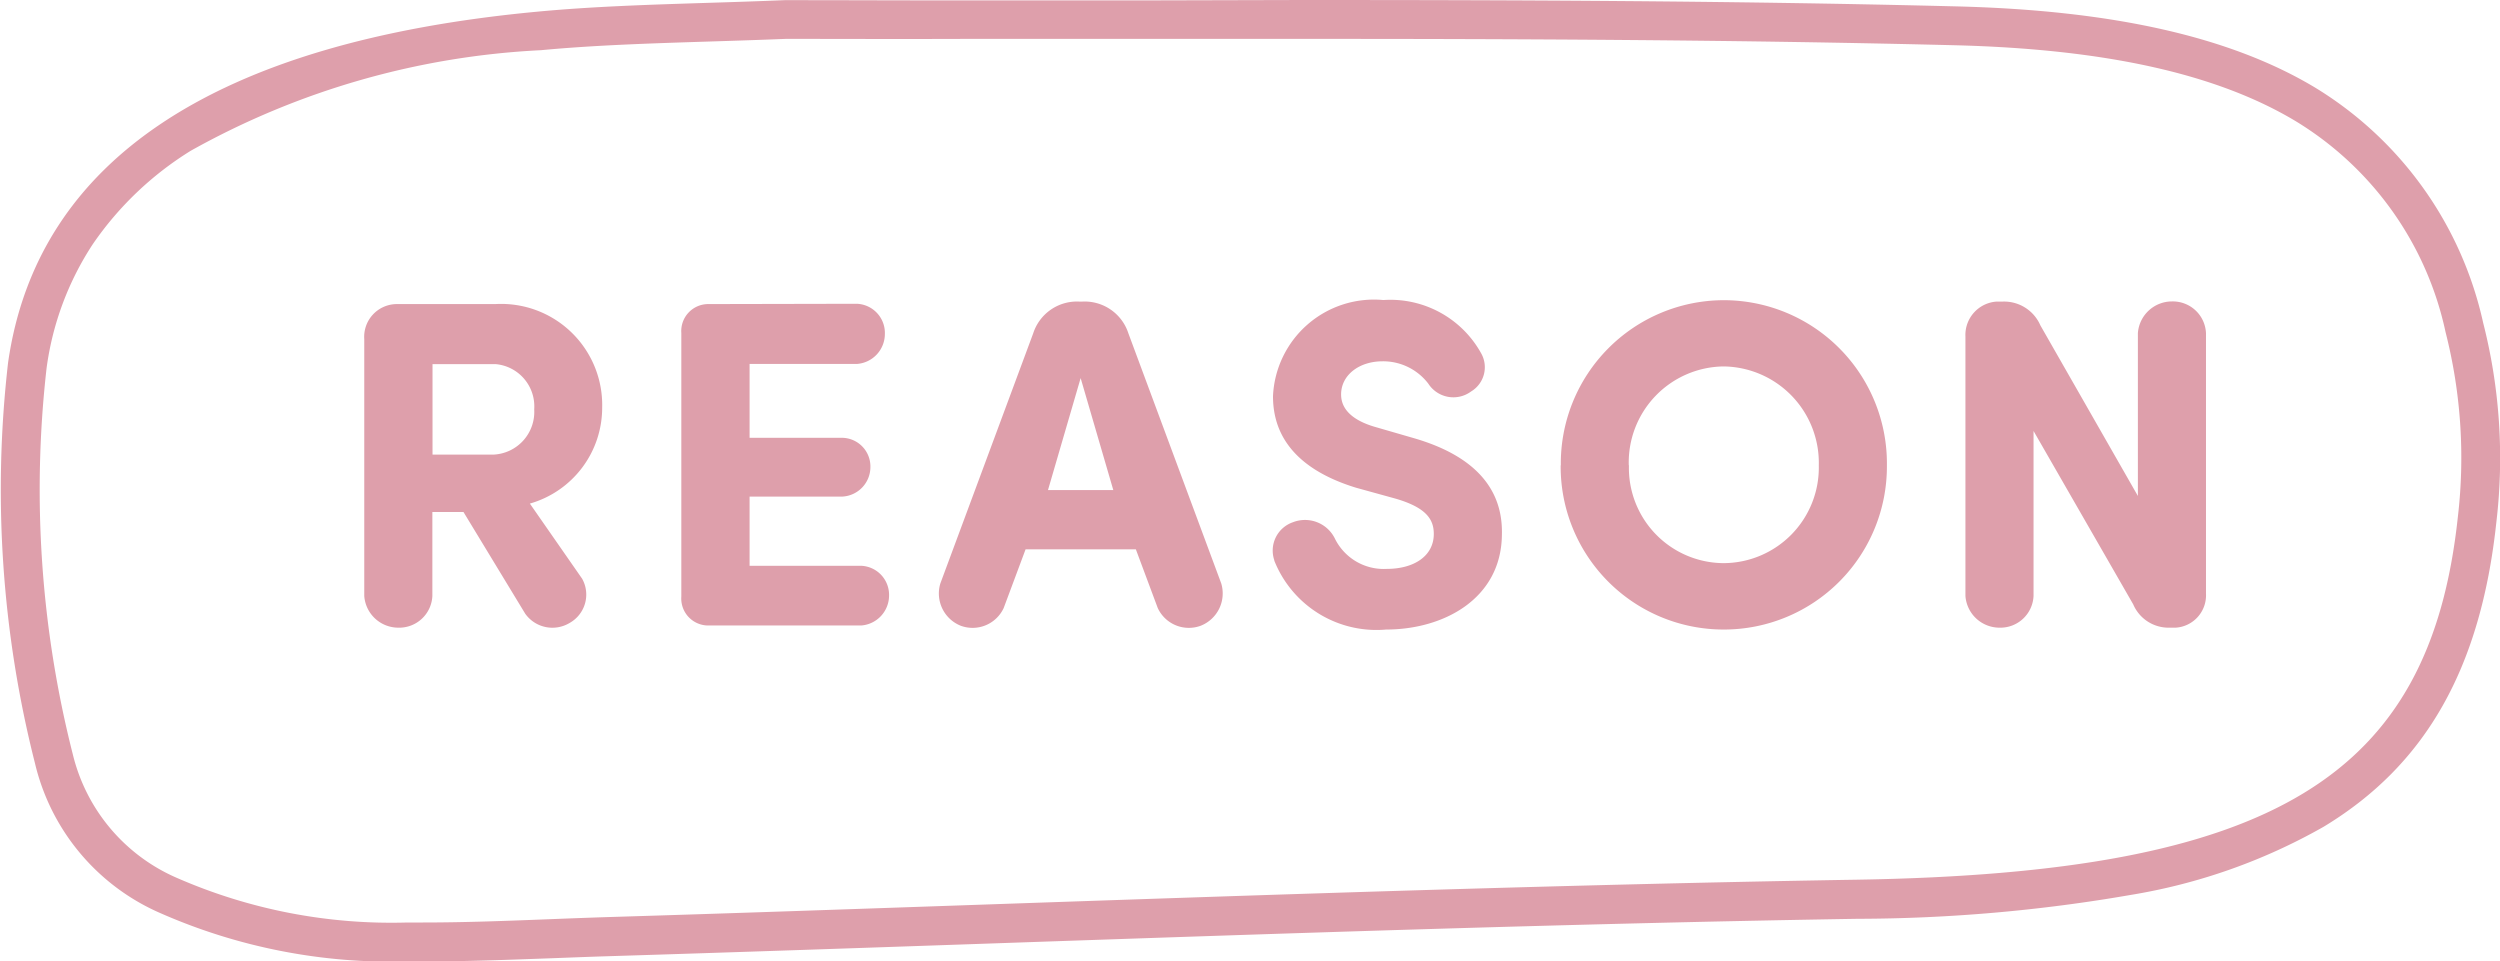
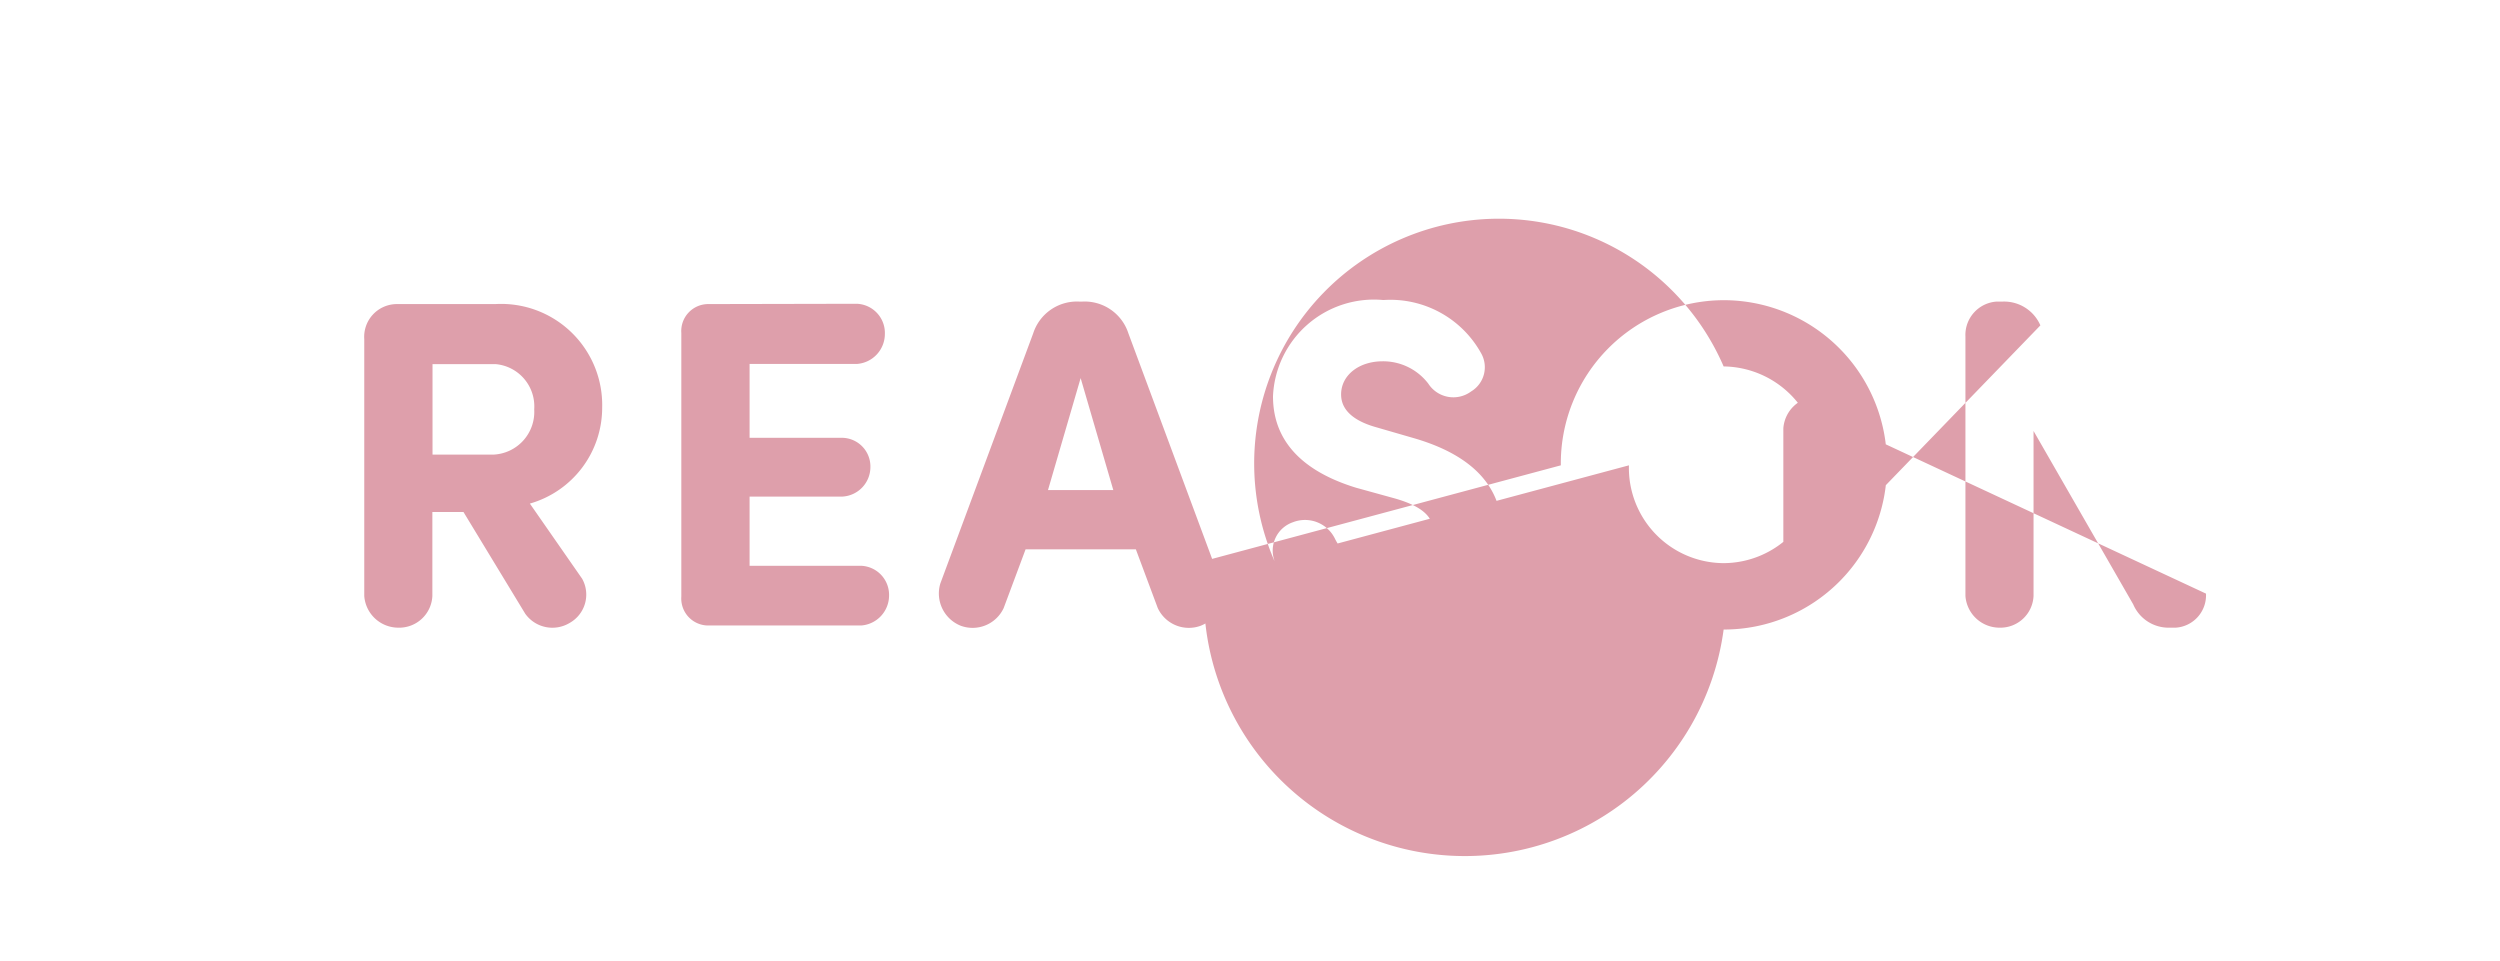
<svg xmlns="http://www.w3.org/2000/svg" width="64.309" height="24.732" viewBox="0 0 64.309 24.732">
  <g id="heading_en_reason" transform="translate(-181.942 -3587.914)">
-     <path id="パス_2512" data-name="パス 2512" d="M-20.316-6.72a1.091,1.091,0,0,1,1,1.164,1.1,1.1,0,0,1-1.044,1.164h-1.572V-6.72ZM-17.568-5.6a2.6,2.6,0,0,0-2.748-2.664h-2.532a.842.842,0,0,0-.84.9V-.756a.879.879,0,0,0,.876.816.854.854,0,0,0,.876-.816v-2.16h.8L-19.548-.3a.858.858,0,0,0,1.14.24.836.836,0,0,0,.324-1.14l-1.344-1.932A2.565,2.565,0,0,0-17.568-5.6Zm2.736-2.664a.694.694,0,0,0-.7.744v6.78a.694.694,0,0,0,.7.744h3.924a.774.774,0,0,0,.72-.768.749.749,0,0,0-.72-.768h-2.868V-3.312h2.388a.762.762,0,0,0,.72-.756.738.738,0,0,0-.72-.756h-2.388v-1.9h2.76a.774.774,0,0,0,.72-.768.752.752,0,0,0-.72-.78ZM-3.84-1.956l.564,1.512a.882.882,0,0,0,1.1.456A.893.893,0,0,0-1.644-1.08L-4.032-7.512A1.182,1.182,0,0,0-5.22-8.328h-.072a1.182,1.182,0,0,0-1.188.816L-8.868-1.08A.893.893,0,0,0-8.34.012a.882.882,0,0,0,1.1-.456l.564-1.512ZM-6.1-3.48l.84-2.88.84,2.88Zm5.82,1.812A2.828,2.828,0,0,0,2.6.108c1.464,0,2.952-.78,2.976-2.424.024-.792-.264-1.92-2.268-2.5L2.328-5.1c-.8-.228-.888-.624-.888-.84,0-.492.456-.852,1.068-.852a1.461,1.461,0,0,1,1.176.576.767.767,0,0,0,1.1.2.727.727,0,0,0,.264-.972,2.669,2.669,0,0,0-2.52-1.38A2.6,2.6,0,0,0-.312-5.892C-.312-5.148,0-4.1,1.824-3.54l1,.276c.84.24,1.008.564,1,.936-.012.54-.5.876-1.212.876a1.4,1.4,0,0,1-1.332-.78.856.856,0,0,0-1.08-.42A.771.771,0,0,0-.276-1.668Zm9.12-2.448A2.47,2.47,0,0,1,11.28-6.66a2.48,2.48,0,0,1,2.448,2.544A2.459,2.459,0,0,1,11.28-1.6,2.449,2.449,0,0,1,8.844-4.116Zm-1.752,0A4.192,4.192,0,0,0,11.28.108a4.194,4.194,0,0,0,4.2-4.224,4.2,4.2,0,0,0-4.2-4.248A4.2,4.2,0,0,0,7.092-4.116Zm16.6-3.4a.854.854,0,0,0-.876-.816.879.879,0,0,0-.876.816v4.188L19.428-7.716a1.017,1.017,0,0,0-.972-.612H18.3a.86.86,0,0,0-.8.9V-.756a.879.879,0,0,0,.876.816.854.854,0,0,0,.876-.816V-5L21.816-.54a.989.989,0,0,0,.936.6h.156a.834.834,0,0,0,.78-.876Z" transform="translate(215 3604)" fill="#de9fab" />
-     <path id="パス_1230" data-name="パス 1230" d="M10.382,24.232l-.41,0a14.73,14.73,0,0,1-6.358-1.249A5.613,5.613,0,0,1,.4,19.127a28.614,28.614,0,0,1-.69-10.3C.457,3.617,5.039.578,13.327-.2c1.4-.132,2.838-.178,4.361-.226.642-.02,1.306-.041,2-.07h.022c1.424,0,2.918.007,4.7.007l4.326,0L33-.5c5.351,0,11.092.02,16.814.164,4.051.1,7.076.786,9.249,2.094A9.468,9.468,0,0,1,63.377,7.8a14.081,14.081,0,0,1,.342,5.118c-.4,3.768-1.817,6.262-4.446,7.85a14.915,14.915,0,0,1-4.963,1.753,41.587,41.587,0,0,1-7.031.614c-7.414.122-14.95.382-22.237.633-3.24.112-6.591.227-9.887.329-.49.015-.989.035-1.471.053C12.6,24.189,11.485,24.232,10.382,24.232ZM19.719.5c-.7.028-1.359.049-2,.069-1.506.048-2.929.093-4.3.222A20.5,20.5,0,0,0,4.409,3.378a8.434,8.434,0,0,0-2.518,2.4A7.655,7.655,0,0,0,.7,8.972a27.651,27.651,0,0,0,.676,9.936,4.659,4.659,0,0,0,2.684,3.178A13.77,13.77,0,0,0,9.982,23.23l.4,0c1.084,0,2.192-.043,3.264-.085.484-.019.985-.038,1.479-.054,3.295-.1,6.644-.217,9.884-.329,7.292-.251,14.832-.511,22.255-.633,10.7-.176,14.742-2.617,15.462-9.324a13.087,13.087,0,0,0-.314-4.756,8.407,8.407,0,0,0-3.863-5.436C56.526,1.4,53.661.762,49.788.664,44.077.521,38.344.5,33,.5L28.74.5l-4.327,0C22.633.507,21.141.5,19.719.5Z" transform="translate(182.44 3588.414)" fill="#de9fab" />
+     <path id="パス_2512" data-name="パス 2512" d="M-20.316-6.72a1.091,1.091,0,0,1,1,1.164,1.1,1.1,0,0,1-1.044,1.164h-1.572V-6.72ZM-17.568-5.6a2.6,2.6,0,0,0-2.748-2.664h-2.532a.842.842,0,0,0-.84.9V-.756a.879.879,0,0,0,.876.816.854.854,0,0,0,.876-.816v-2.16h.8L-19.548-.3a.858.858,0,0,0,1.14.24.836.836,0,0,0,.324-1.14l-1.344-1.932A2.565,2.565,0,0,0-17.568-5.6Zm2.736-2.664a.694.694,0,0,0-.7.744v6.78a.694.694,0,0,0,.7.744h3.924a.774.774,0,0,0,.72-.768.749.749,0,0,0-.72-.768h-2.868V-3.312h2.388a.762.762,0,0,0,.72-.756.738.738,0,0,0-.72-.756h-2.388v-1.9h2.76a.774.774,0,0,0,.72-.768.752.752,0,0,0-.72-.78ZM-3.84-1.956l.564,1.512a.882.882,0,0,0,1.1.456A.893.893,0,0,0-1.644-1.08L-4.032-7.512A1.182,1.182,0,0,0-5.22-8.328h-.072a1.182,1.182,0,0,0-1.188.816L-8.868-1.08A.893.893,0,0,0-8.34.012a.882.882,0,0,0,1.1-.456l.564-1.512ZM-6.1-3.48l.84-2.88.84,2.88Zm5.82,1.812A2.828,2.828,0,0,0,2.6.108c1.464,0,2.952-.78,2.976-2.424.024-.792-.264-1.92-2.268-2.5L2.328-5.1c-.8-.228-.888-.624-.888-.84,0-.492.456-.852,1.068-.852a1.461,1.461,0,0,1,1.176.576.767.767,0,0,0,1.1.2.727.727,0,0,0,.264-.972,2.669,2.669,0,0,0-2.52-1.38A2.6,2.6,0,0,0-.312-5.892C-.312-5.148,0-4.1,1.824-3.54l1,.276c.84.24,1.008.564,1,.936-.012.54-.5.876-1.212.876a1.4,1.4,0,0,1-1.332-.78.856.856,0,0,0-1.08-.42A.771.771,0,0,0-.276-1.668ZA2.47,2.47,0,0,1,11.28-6.66a2.48,2.48,0,0,1,2.448,2.544A2.459,2.459,0,0,1,11.28-1.6,2.449,2.449,0,0,1,8.844-4.116Zm-1.752,0A4.192,4.192,0,0,0,11.28.108a4.194,4.194,0,0,0,4.2-4.224,4.2,4.2,0,0,0-4.2-4.248A4.2,4.2,0,0,0,7.092-4.116Zm16.6-3.4a.854.854,0,0,0-.876-.816.879.879,0,0,0-.876.816v4.188L19.428-7.716a1.017,1.017,0,0,0-.972-.612H18.3a.86.86,0,0,0-.8.9V-.756a.879.879,0,0,0,.876.816.854.854,0,0,0,.876-.816V-5L21.816-.54a.989.989,0,0,0,.936.6h.156a.834.834,0,0,0,.78-.876Z" transform="translate(215 3604)" fill="#de9fab" />
  </g>
</svg>